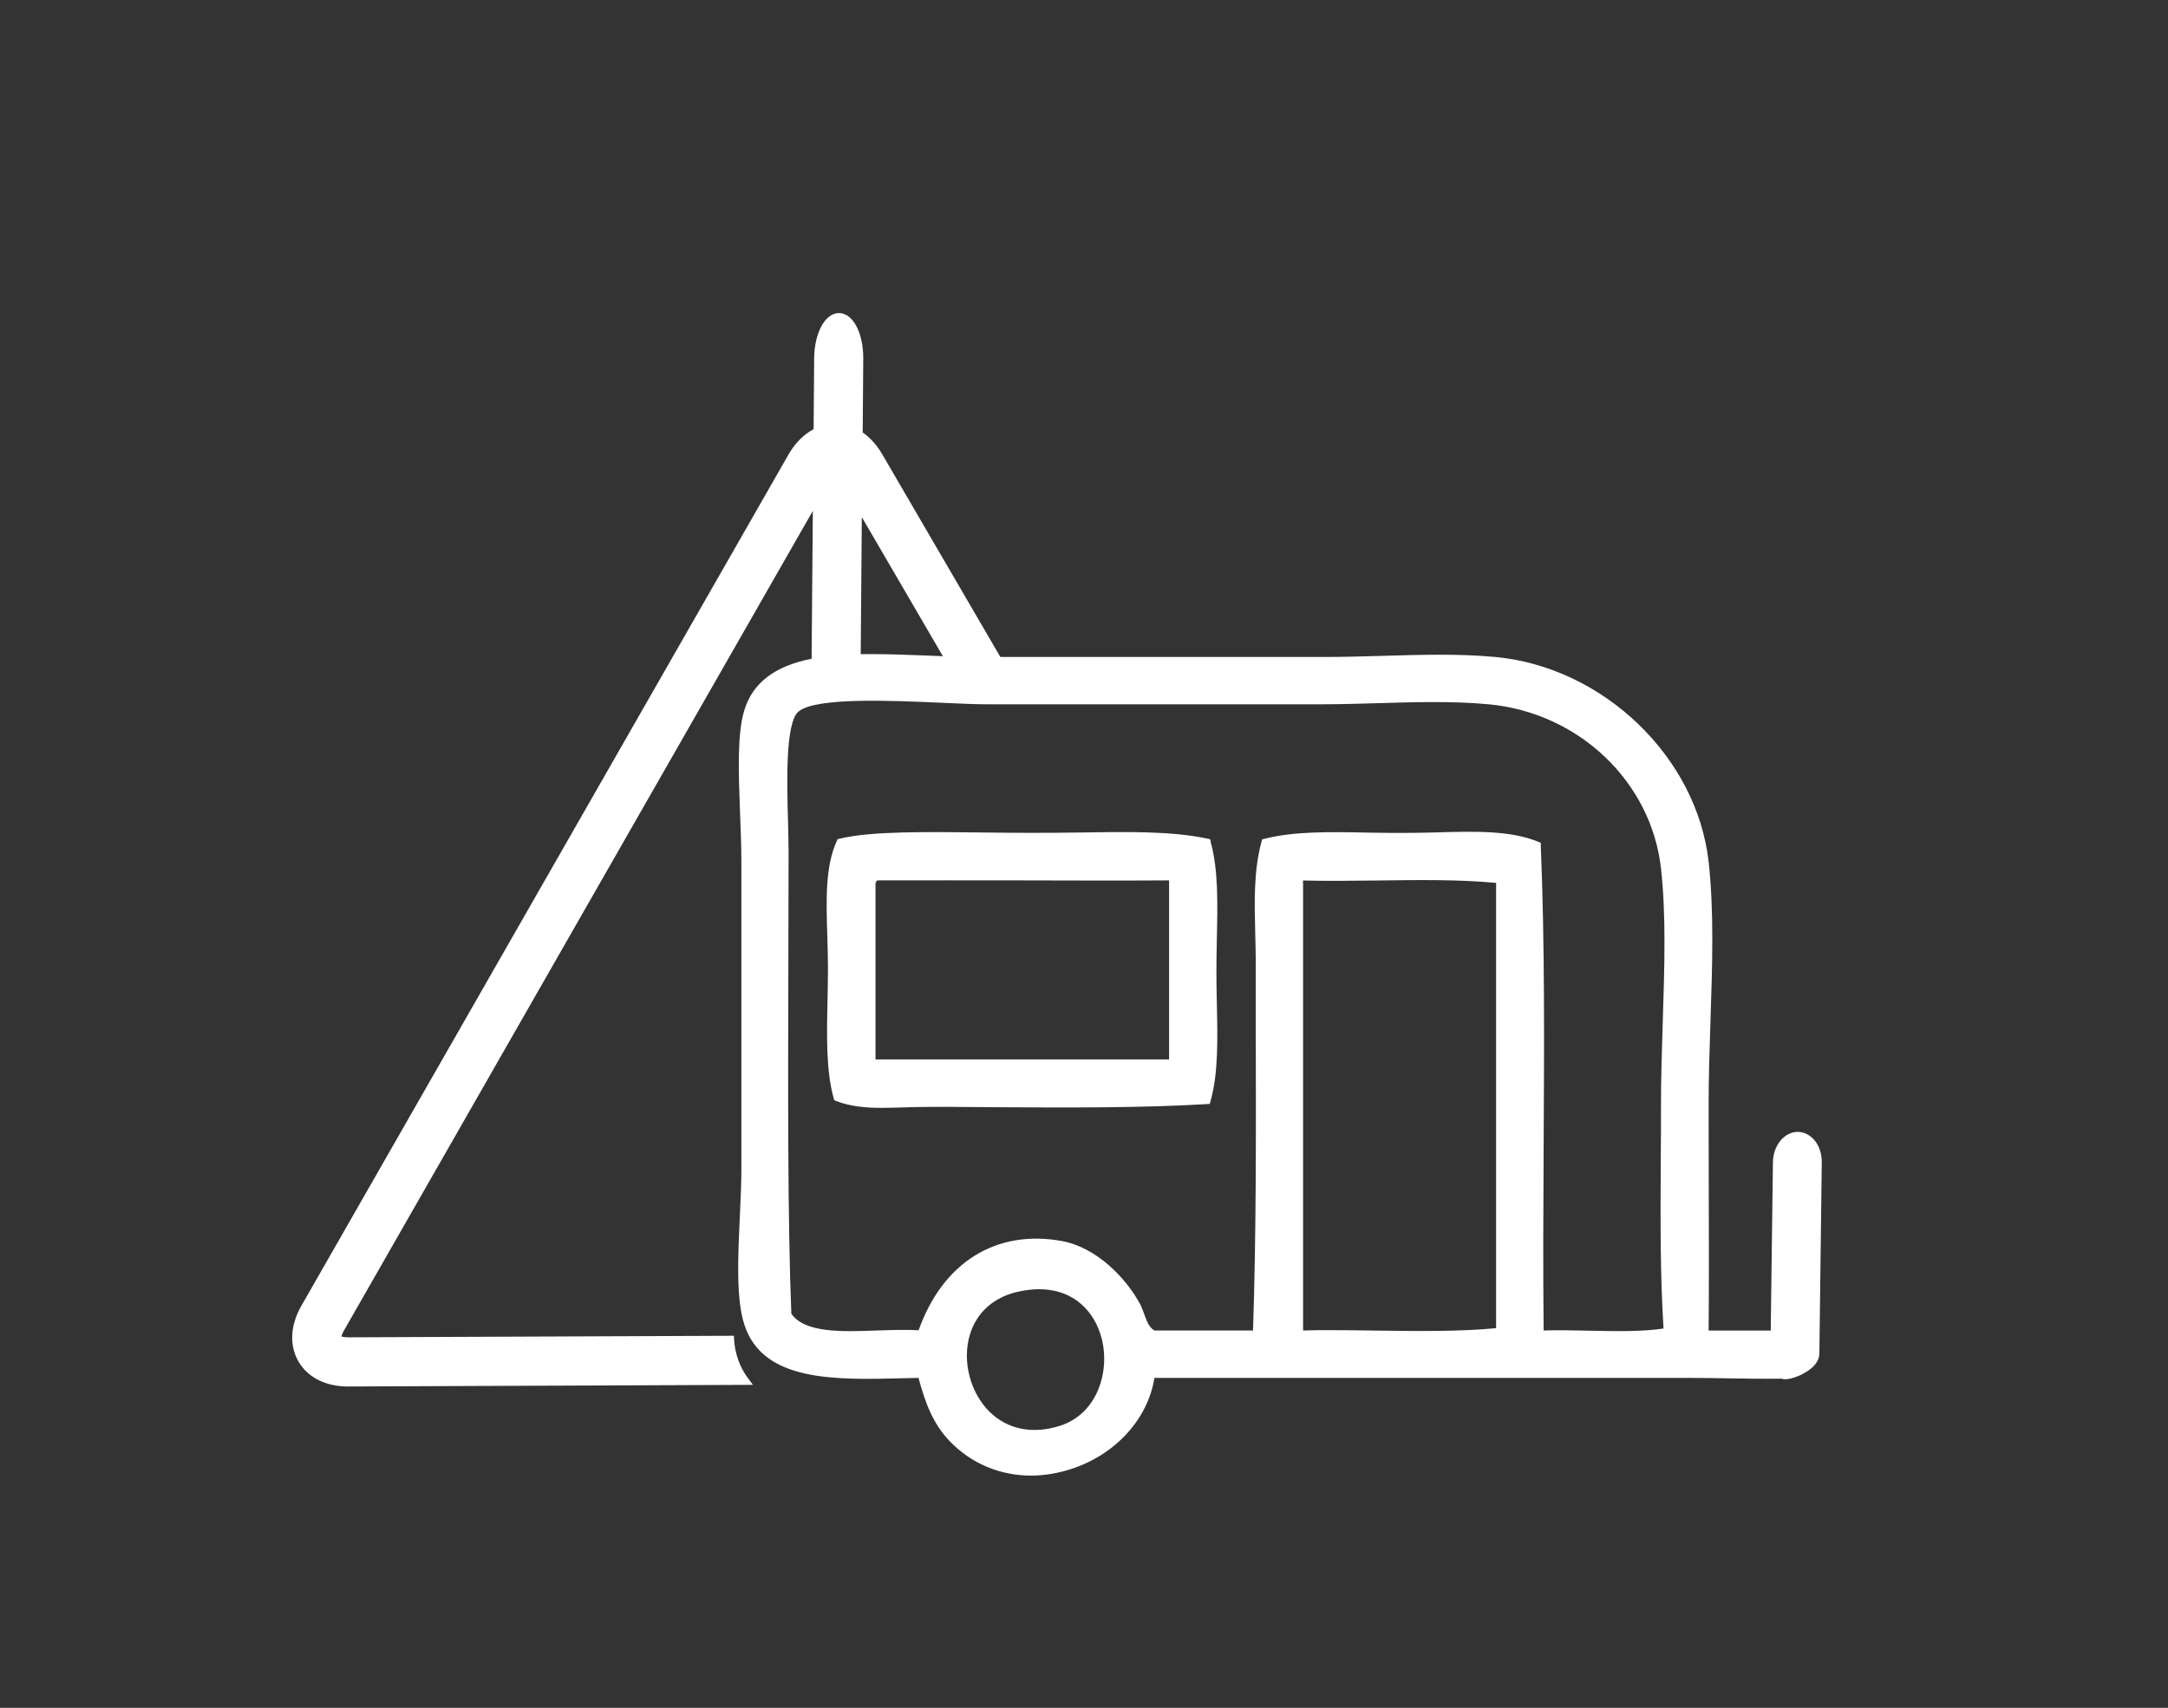
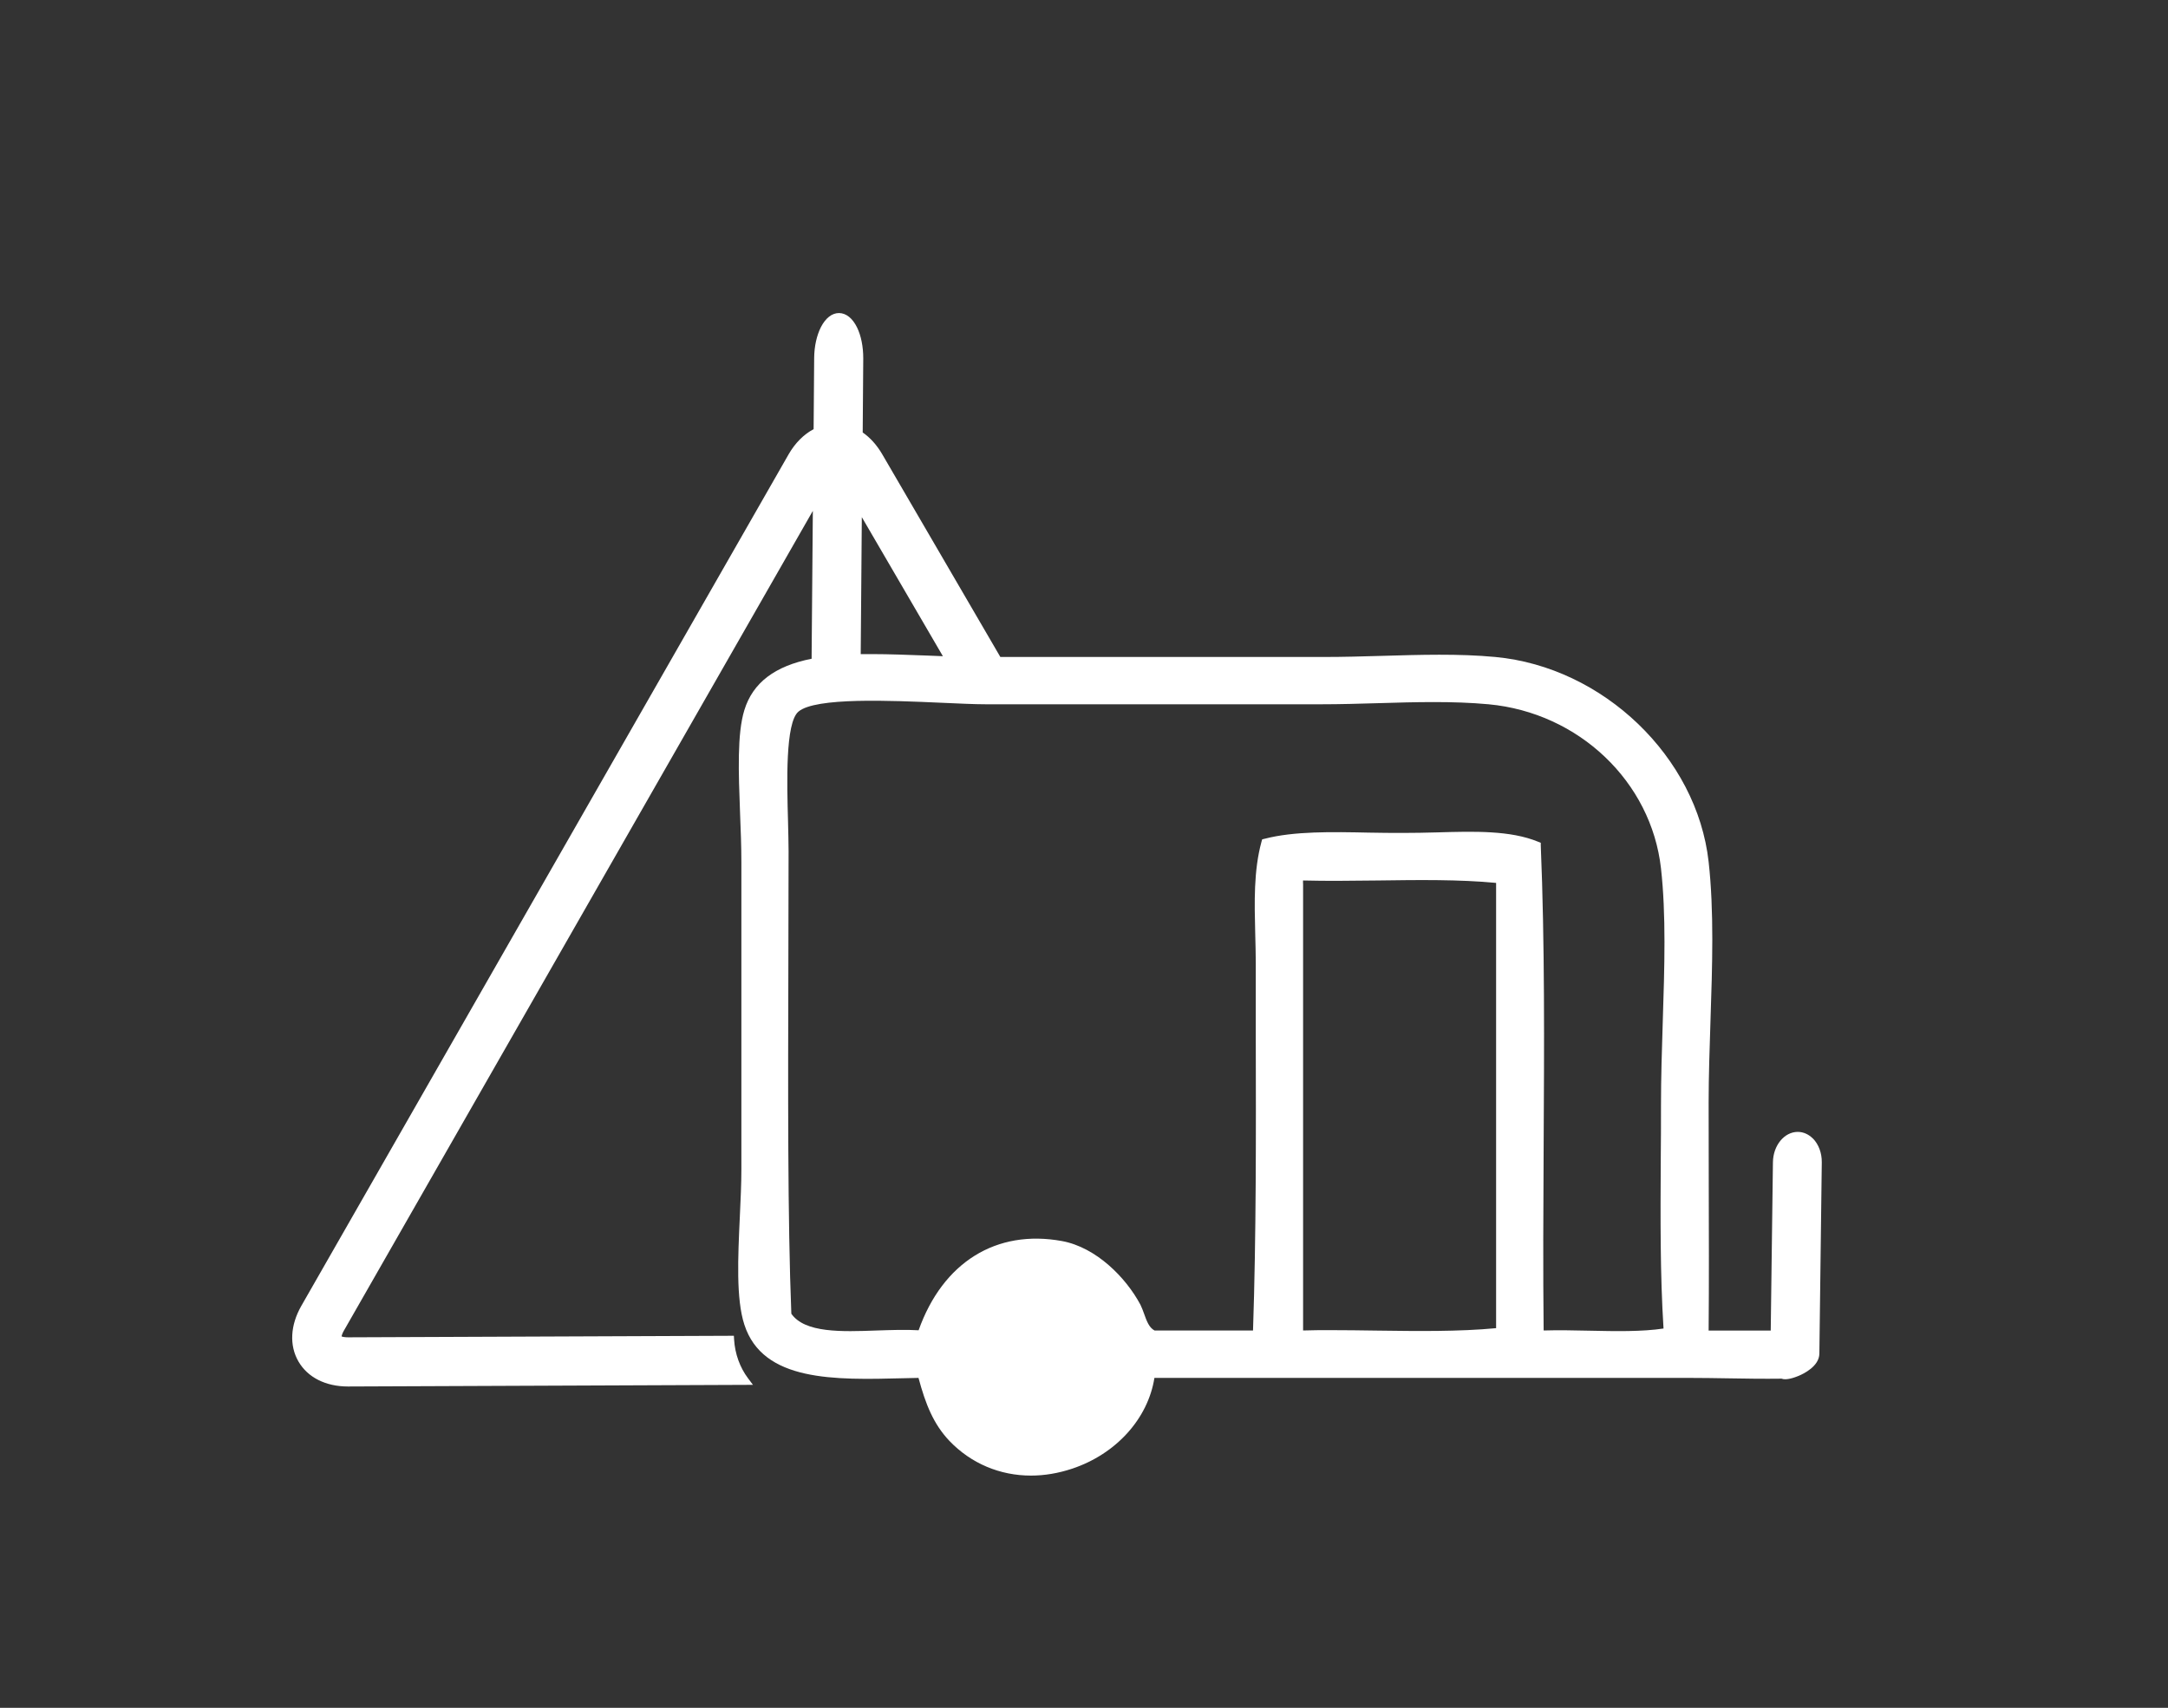
<svg xmlns="http://www.w3.org/2000/svg" id="Livello_1" data-name="Livello 1" viewBox="0 0 196.57 154.88">
  <rect x="0" y="0" width="196.57" height="154.88" fill="#333333" stroke="none" />
  <defs>
    <style>
      .cls-1 {
        fill: #fff;
        stroke-width: 0px;
      }
    </style>
  </defs>
-   <path class="cls-1" d="M109.78,76.33l-.06-.22-.22-.05c-3.24-.7-7.34-.63-11.67-.56-2.72.04-5.55.04-8.53,0-5.09-.06-10.35-.14-13.17.56l-.18.04-.08.17c-1.06,2.31-.96,5.38-.86,8.63.03.97.06,1.95.06,2.93s-.02,1.92-.04,2.89c-.07,3.15-.14,6.41.56,8.88l.05.18.17.07c1.3.5,2.69.62,4.14.62.63,0,1.27-.02,1.92-.04,2.66-.09,5.38-.04,8.1-.02,6.61.04,13.44.08,19.45-.28l.27-.02.07-.26c.71-2.52.64-5.59.57-8.84-.02-.97-.04-1.95-.04-2.92s.02-1.94.04-2.92c.07-3.25.14-6.32-.57-8.84ZM106,79.85v16.23h-26.62v-15.86c0-.23.06-.32.2-.38,4.19-.01,8.39,0,12.53,0,4.84.01,9.42.03,13.9,0Z" />
-   <path class="cls-1" d="M164.39,103.27c-.39-.4-.88-.62-1.39-.62h0c-1.22,0-2.23,1.23-2.25,2.75l-.2,15.27h-5.63c.04-4.45.02-9.08.01-13.57,0-2.36-.01-4.73-.01-7.1s.09-5.03.17-7.49c.16-4.85.33-9.87-.17-14.35-1.06-9.51-9.56-17.67-19.35-18.58-3.29-.31-6.83-.2-10.27-.1-1.72.05-3.5.1-5.23.1h-29.37l-10.73-18.42c-.48-.81-1.07-1.47-1.75-1.94l.05-6.73c0-1.04-.19-2.03-.56-2.79-.41-.84-.99-1.3-1.63-1.31h-.01c-.64,0-1.22.46-1.64,1.28-.38.75-.6,1.74-.61,2.78l-.05,6.47c-.89.47-1.67,1.25-2.26,2.27L27.32,118.43c-1,1.75-1.1,3.59-.26,5.04.84,1.45,2.47,2.27,4.49,2.27l36.72-.15-.45-.6c-.73-.97-1.18-2.21-1.26-3.5l-.02-.35-34.97.14h-.01c-.29,0-.48-.04-.59-.08.02-.11.08-.31.23-.56l42.5-74.31-.11,13.06c0,.12,0,.24,0,.35-3.34.66-5.34,2.18-6.1,4.66-.66,2.14-.53,5.63-.39,9.32.06,1.5.12,3.04.12,4.47v27.88c0,1.31-.07,2.75-.14,4.28-.17,3.66-.35,7.45.41,9.78,1.68,5.19,8.17,5.02,14.45,4.86.45-.01.89-.02,1.34-.03.64,2.39,1.36,4.19,2.8,5.71,1.97,2.06,4.59,3.15,7.4,3.15,1.22,0,2.48-.21,3.74-.63,3.98-1.33,6.87-4.54,7.45-8.23h48.38c1.23,0,2.46.02,3.69.04,1.57.03,3.2.05,4.79.03.44.17,1.2-.11,1.54-.25.44-.18,1.88-.87,1.89-2.02l.22-17.35c.01-.84-.28-1.62-.8-2.16ZM87.93,121.07c.62-2.1,2.25-3.51,4.58-3.97.61-.12,1.17-.18,1.7-.18,3.29,0,5.08,2.17,5.67,4.44.79,3.05-.4,6.86-3.76,7.94-2.47.79-4.74.35-6.38-1.25-1.77-1.73-2.52-4.6-1.81-6.98ZM150.85,120.48c-1.99.3-4.39.25-6.72.2-1.39-.03-2.82-.06-4.17-.02-.06-5.47-.03-11.12,0-16.59.05-9.12.11-18.54-.26-27.4v-.24s-.23-.09-.23-.09c-2.52-1.04-5.78-.95-9.22-.85-2.01.06-4.06.06-6.12.02-3.34-.07-6.8-.14-9.48.56l-.21.05-.06.21c-.72,2.63-.64,5.53-.57,8.34.02.88.05,1.77.05,2.66,0,2.16,0,4.35,0,6.57.02,8.96.04,18.22-.25,26.76h-8.93c-.51-.27-.72-.89-.94-1.5-.11-.3-.21-.58-.34-.84-1.31-2.46-4.01-5.2-7.11-5.77-5.96-1.09-10.81,1.93-13,8.09-1.19-.07-2.5-.02-3.78.02-3.22.12-6.54.23-7.76-1.52-.34-8.49-.3-20.41-.27-31.94.01-3.43.02-6.8.02-10.01,0-.76-.03-1.68-.05-2.68-.1-3.56-.25-8.95.94-9.97,1.54-1.32,8.39-1.01,12.92-.81,1.61.07,3.01.14,4.07.14h30.42c1.71,0,3.45-.05,5.14-.1,3.33-.1,6.79-.2,10.03.1,8.18.76,14.75,7.02,15.63,14.88.47,4.2.32,8.93.16,13.94-.08,2.49-.16,5.06-.16,7.57,0,1.61,0,3.21-.02,4.81-.03,5.4-.06,10.51.25,15.41ZM118.15,79.85c2.21.06,4.53.02,6.78,0,3.64-.05,7.4-.1,10.72.22v40.38c-3.36.32-7.16.27-10.84.22-1.38-.02-2.78-.04-4.17-.04-.84,0-1.67,0-2.49.03v-40.45c0-.1-.02-.26,0-.36ZM78.04,59.34l.1-12.44,7.35,12.61c-.5-.02-1-.04-1.5-.06-1.65-.06-3.35-.13-4.96-.13-.33,0-.66,0-.99,0Z" />
+   <path class="cls-1" d="M164.39,103.27c-.39-.4-.88-.62-1.39-.62h0c-1.22,0-2.23,1.23-2.25,2.75l-.2,15.27h-5.63c.04-4.45.02-9.08.01-13.57,0-2.36-.01-4.73-.01-7.1s.09-5.03.17-7.49c.16-4.85.33-9.87-.17-14.35-1.06-9.51-9.56-17.67-19.35-18.58-3.29-.31-6.83-.2-10.27-.1-1.72.05-3.5.1-5.23.1h-29.37l-10.73-18.42c-.48-.81-1.07-1.47-1.75-1.94l.05-6.73c0-1.04-.19-2.03-.56-2.79-.41-.84-.99-1.3-1.63-1.31h-.01c-.64,0-1.22.46-1.64,1.28-.38.75-.6,1.74-.61,2.78l-.05,6.47c-.89.47-1.67,1.25-2.26,2.27L27.32,118.43c-1,1.75-1.1,3.59-.26,5.04.84,1.45,2.47,2.27,4.49,2.27l36.72-.15-.45-.6c-.73-.97-1.18-2.21-1.26-3.5l-.02-.35-34.97.14h-.01c-.29,0-.48-.04-.59-.08.02-.11.08-.31.23-.56l42.5-74.31-.11,13.06c0,.12,0,.24,0,.35-3.34.66-5.34,2.18-6.1,4.66-.66,2.14-.53,5.63-.39,9.32.06,1.5.12,3.04.12,4.47v27.88c0,1.31-.07,2.75-.14,4.28-.17,3.66-.35,7.45.41,9.78,1.68,5.19,8.17,5.02,14.45,4.86.45-.01.89-.02,1.34-.03.64,2.39,1.36,4.19,2.8,5.71,1.97,2.06,4.59,3.15,7.4,3.15,1.22,0,2.48-.21,3.74-.63,3.98-1.33,6.87-4.54,7.45-8.23h48.38c1.23,0,2.46.02,3.69.04,1.57.03,3.2.05,4.79.03.44.17,1.2-.11,1.54-.25.44-.18,1.88-.87,1.89-2.02l.22-17.35c.01-.84-.28-1.62-.8-2.16ZM87.93,121.07ZM150.85,120.48c-1.99.3-4.39.25-6.72.2-1.39-.03-2.82-.06-4.17-.02-.06-5.47-.03-11.12,0-16.59.05-9.12.11-18.54-.26-27.4v-.24s-.23-.09-.23-.09c-2.52-1.04-5.78-.95-9.22-.85-2.01.06-4.06.06-6.12.02-3.34-.07-6.8-.14-9.48.56l-.21.05-.06.21c-.72,2.63-.64,5.53-.57,8.34.02.88.05,1.77.05,2.66,0,2.16,0,4.35,0,6.57.02,8.96.04,18.22-.25,26.76h-8.93c-.51-.27-.72-.89-.94-1.5-.11-.3-.21-.58-.34-.84-1.31-2.46-4.01-5.2-7.11-5.77-5.96-1.09-10.81,1.93-13,8.09-1.19-.07-2.5-.02-3.78.02-3.22.12-6.54.23-7.76-1.52-.34-8.49-.3-20.41-.27-31.94.01-3.43.02-6.8.02-10.01,0-.76-.03-1.68-.05-2.68-.1-3.56-.25-8.95.94-9.97,1.54-1.32,8.39-1.01,12.92-.81,1.61.07,3.01.14,4.07.14h30.42c1.71,0,3.45-.05,5.14-.1,3.33-.1,6.79-.2,10.03.1,8.18.76,14.75,7.02,15.63,14.88.47,4.2.32,8.93.16,13.94-.08,2.49-.16,5.06-.16,7.57,0,1.61,0,3.21-.02,4.81-.03,5.4-.06,10.51.25,15.41ZM118.15,79.85c2.21.06,4.53.02,6.78,0,3.64-.05,7.4-.1,10.72.22v40.38c-3.36.32-7.16.27-10.84.22-1.38-.02-2.78-.04-4.17-.04-.84,0-1.67,0-2.49.03v-40.45c0-.1-.02-.26,0-.36ZM78.04,59.34l.1-12.44,7.35,12.61c-.5-.02-1-.04-1.5-.06-1.65-.06-3.35-.13-4.96-.13-.33,0-.66,0-.99,0Z" />
</svg>